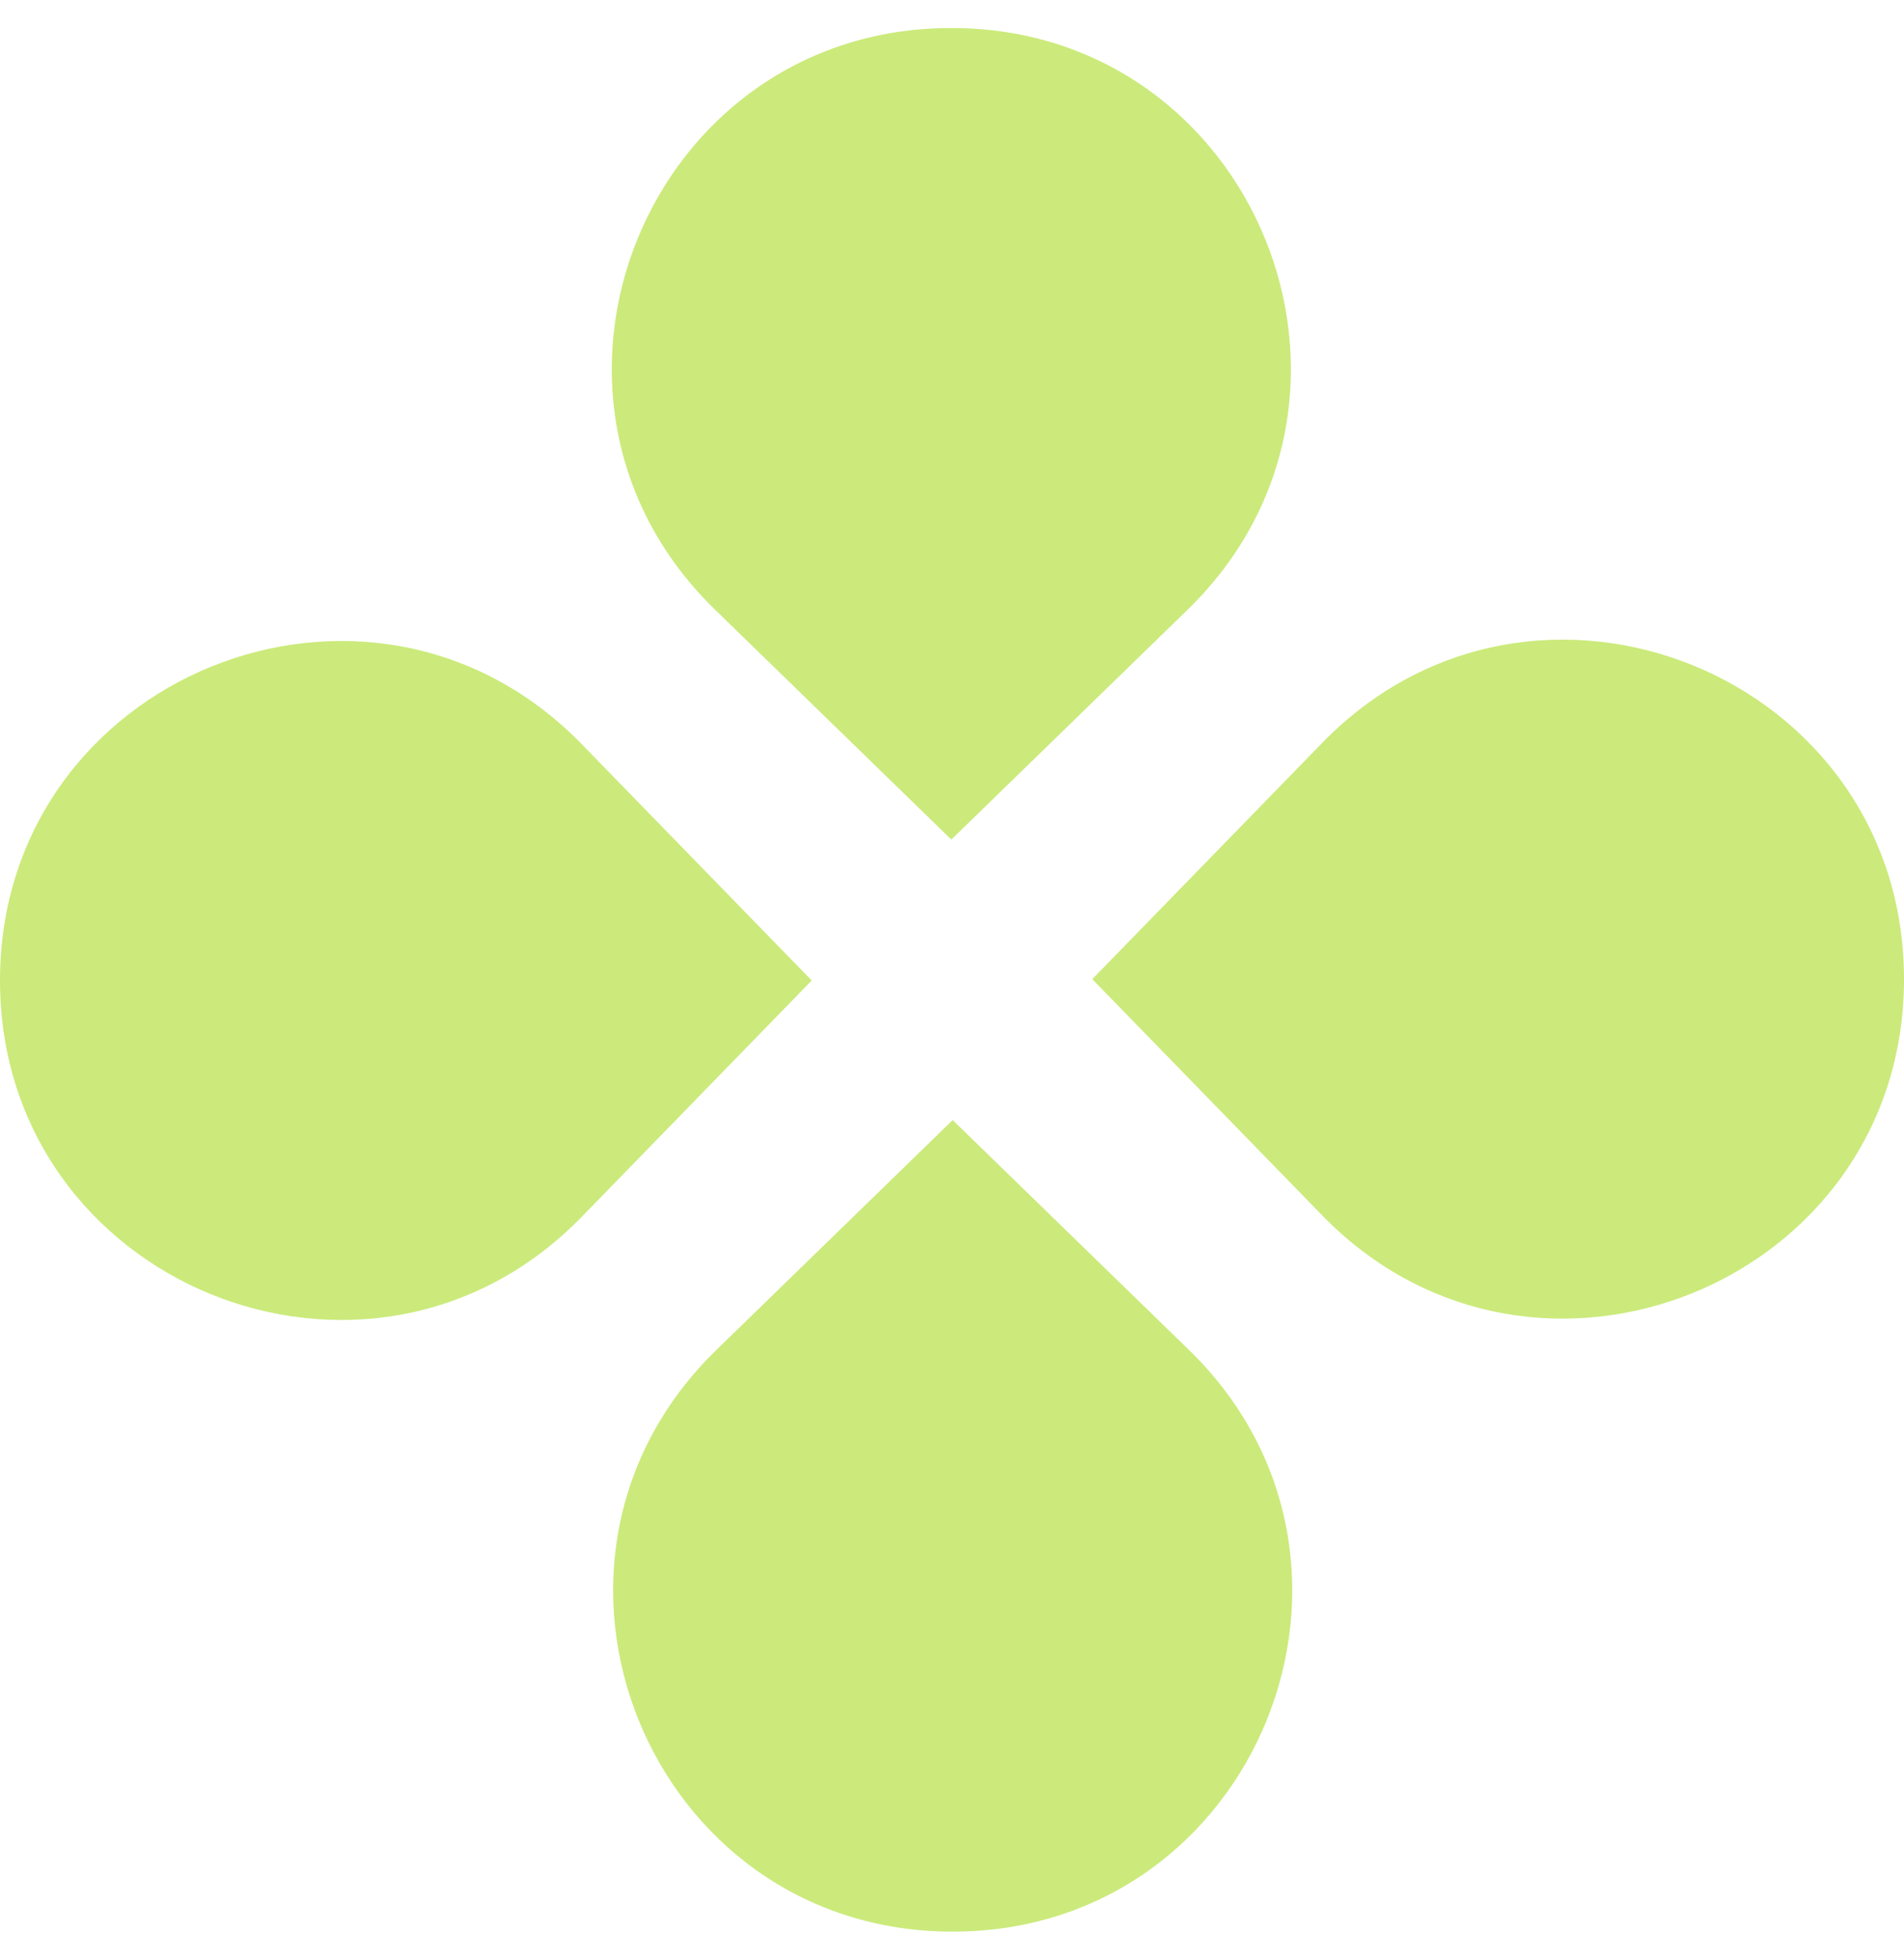
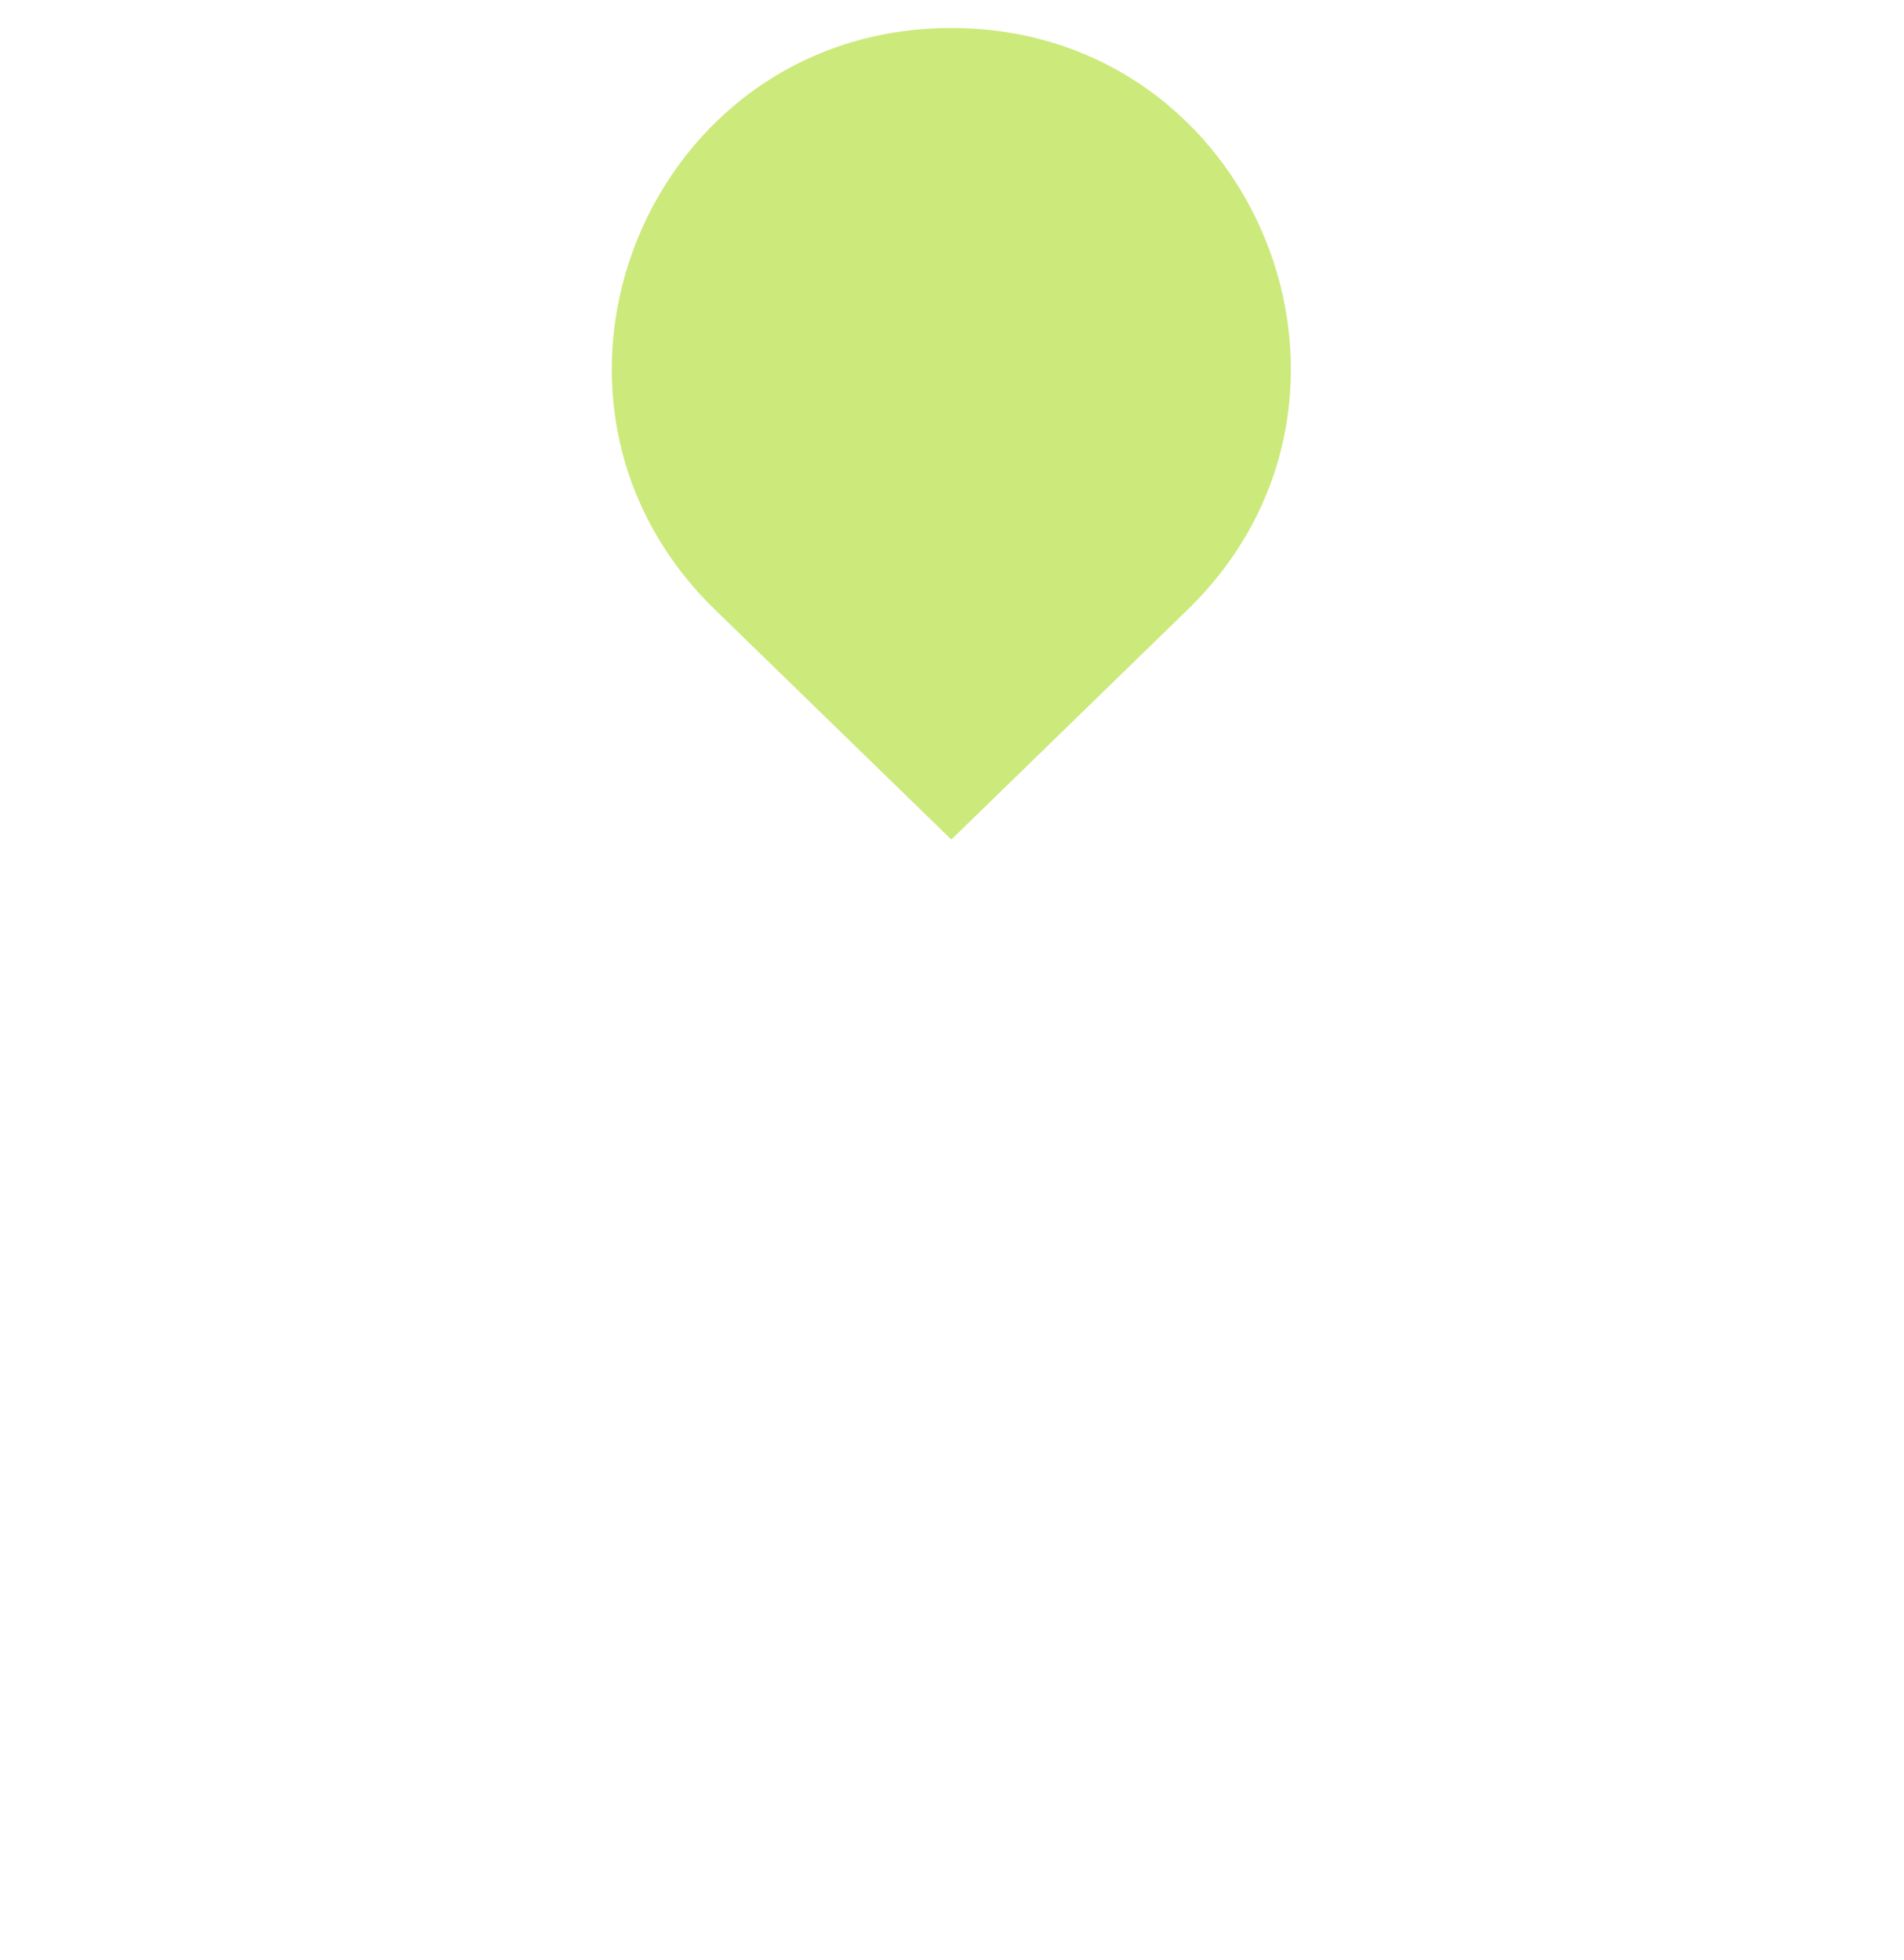
<svg xmlns="http://www.w3.org/2000/svg" width="34" height="35" viewBox="0 0 34 35" fill="none">
  <path d="M12.768 10.889C8.875 7.101 11.557 0.5 16.988 0.5C22.419 0.5 25.101 7.101 21.208 10.889L16.988 14.995L12.768 10.889Z" fill="#CBEA7B" />
-   <path d="M12.792 24.111C8.9 27.899 11.581 34.5 17.012 34.5C22.444 34.5 25.125 27.899 21.232 24.111L17.012 20.005L12.792 24.111Z" fill="#CBEA7B" />
-   <path d="M10.389 21.732C6.601 25.625 0 22.943 0 17.512C0 12.081 6.601 9.399 10.389 13.292L14.495 17.512L10.389 21.732Z" fill="#CBEA7B" />
-   <path d="M23.611 21.708C27.399 25.601 34 22.919 34 17.488C34 12.056 27.399 9.375 23.611 13.268L19.505 17.488L23.611 21.708Z" fill="#CBEA7B" />
</svg>